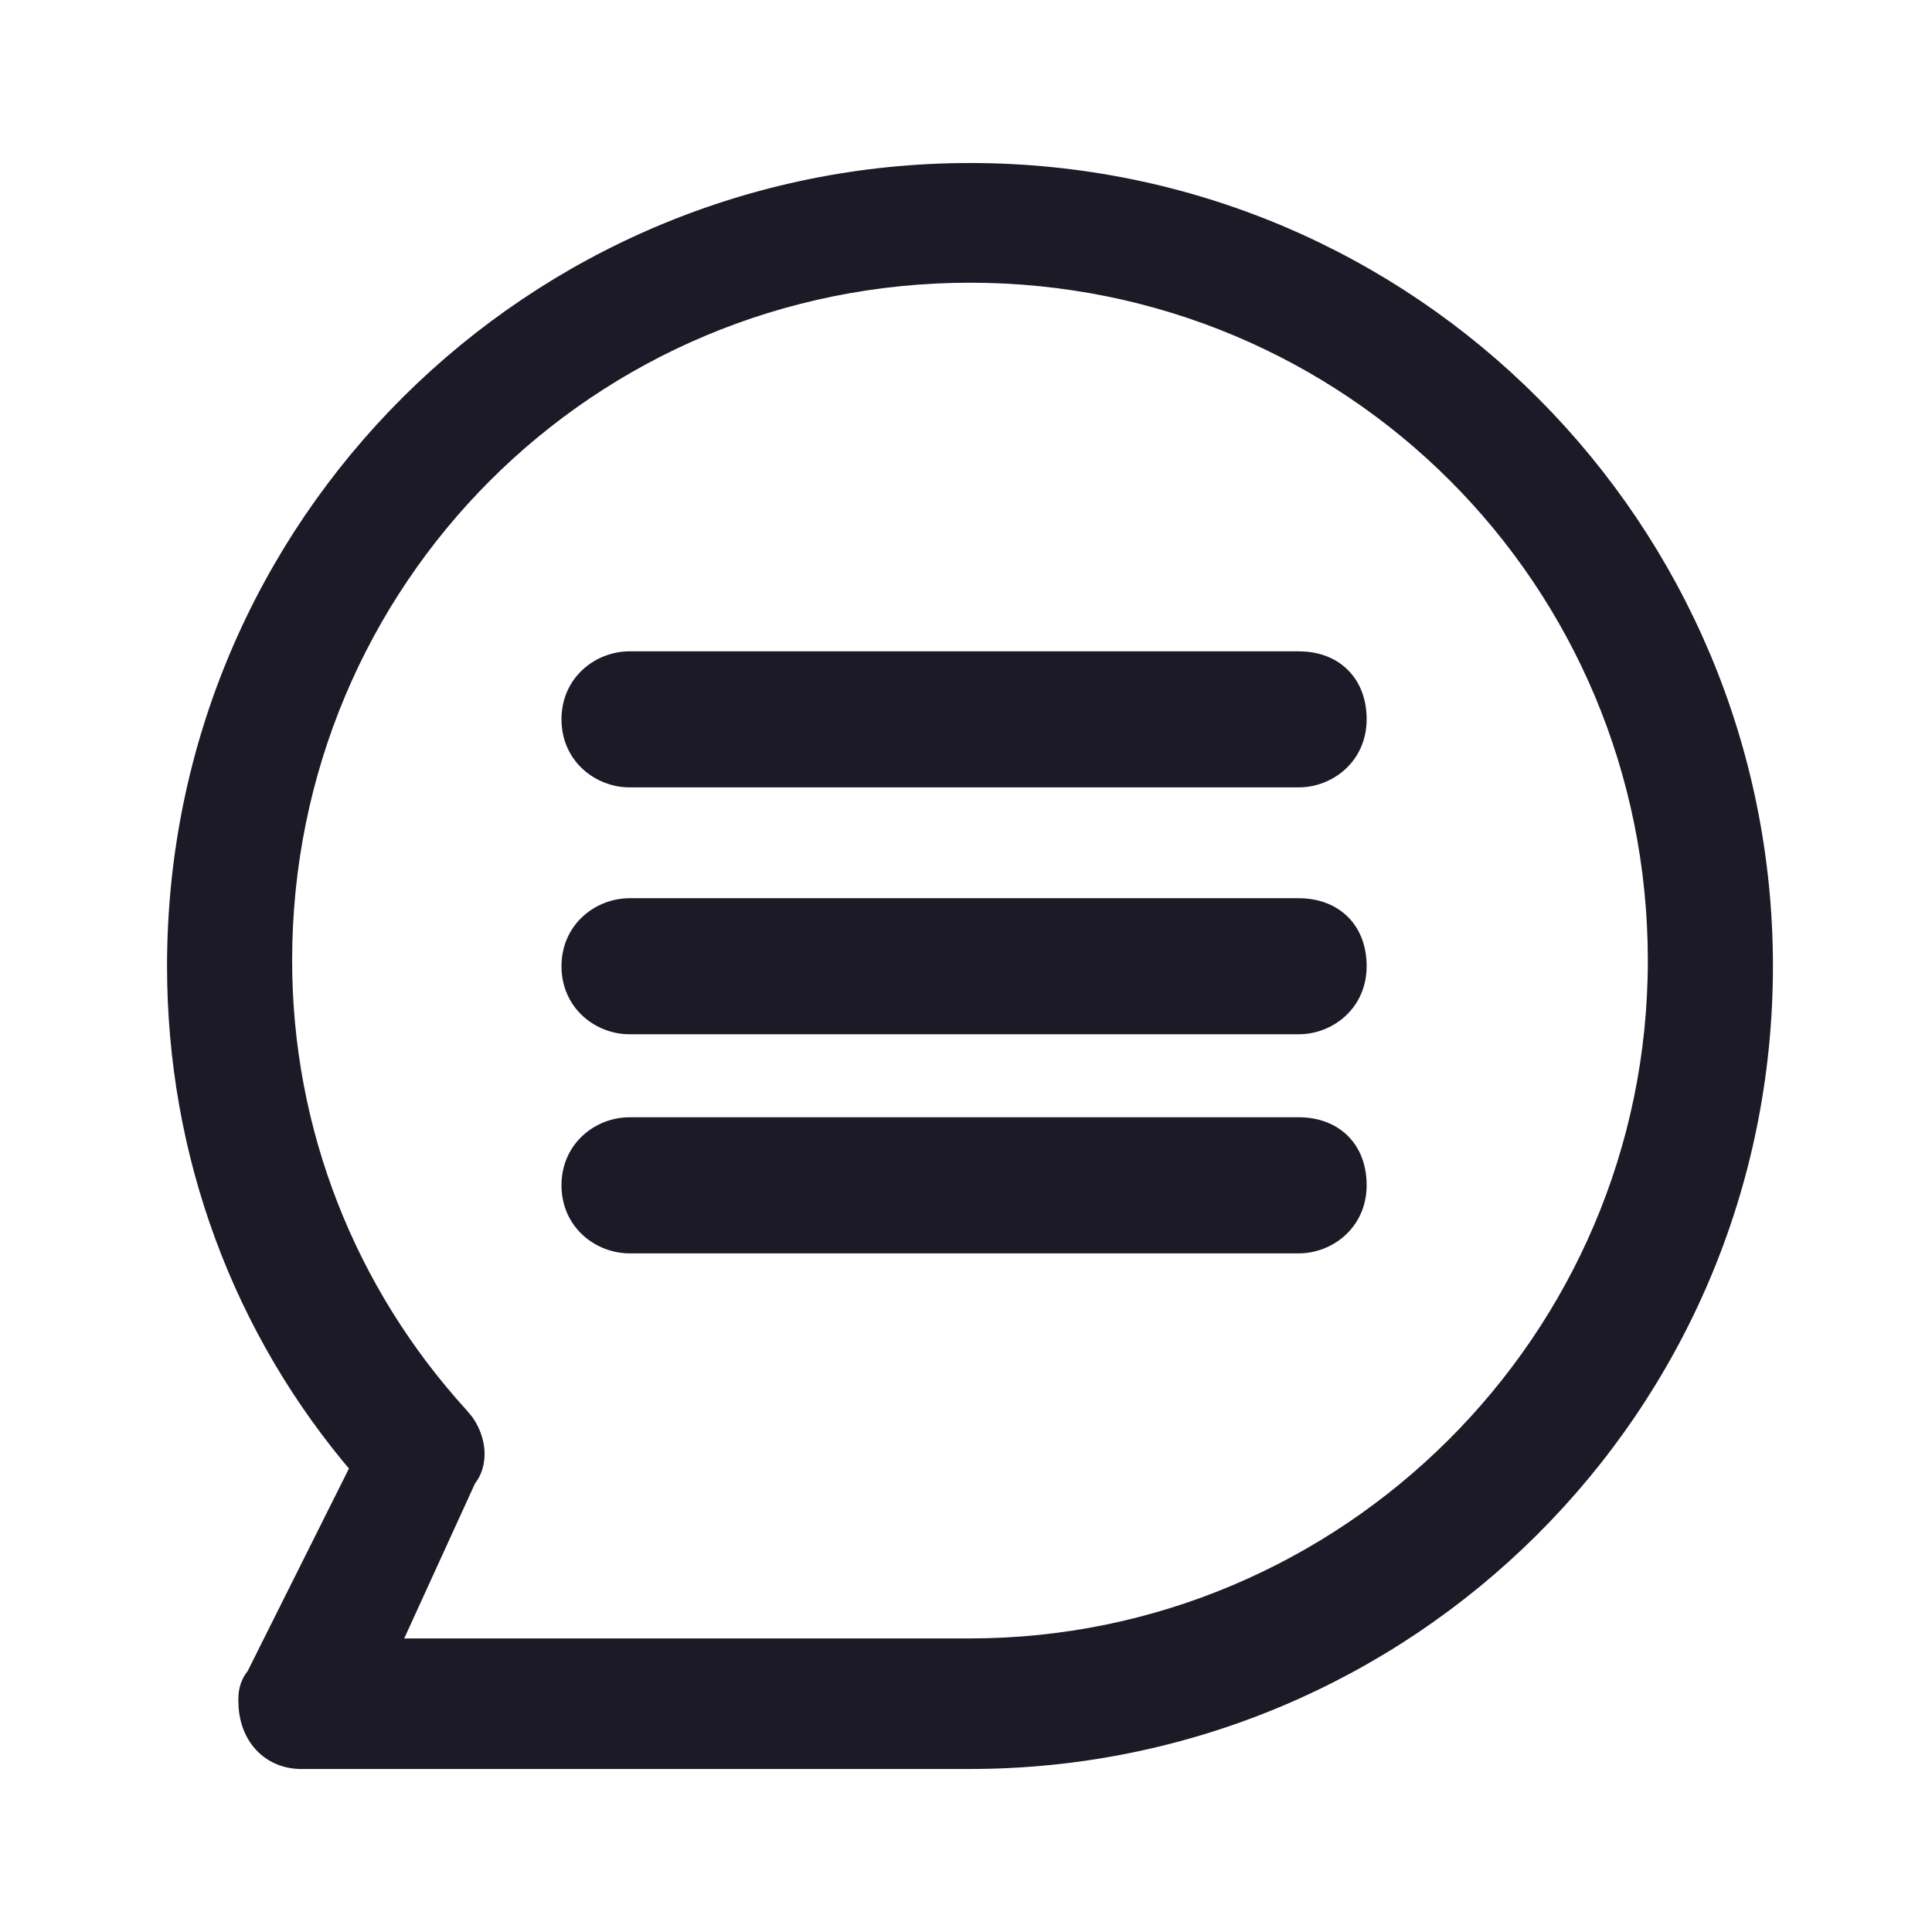
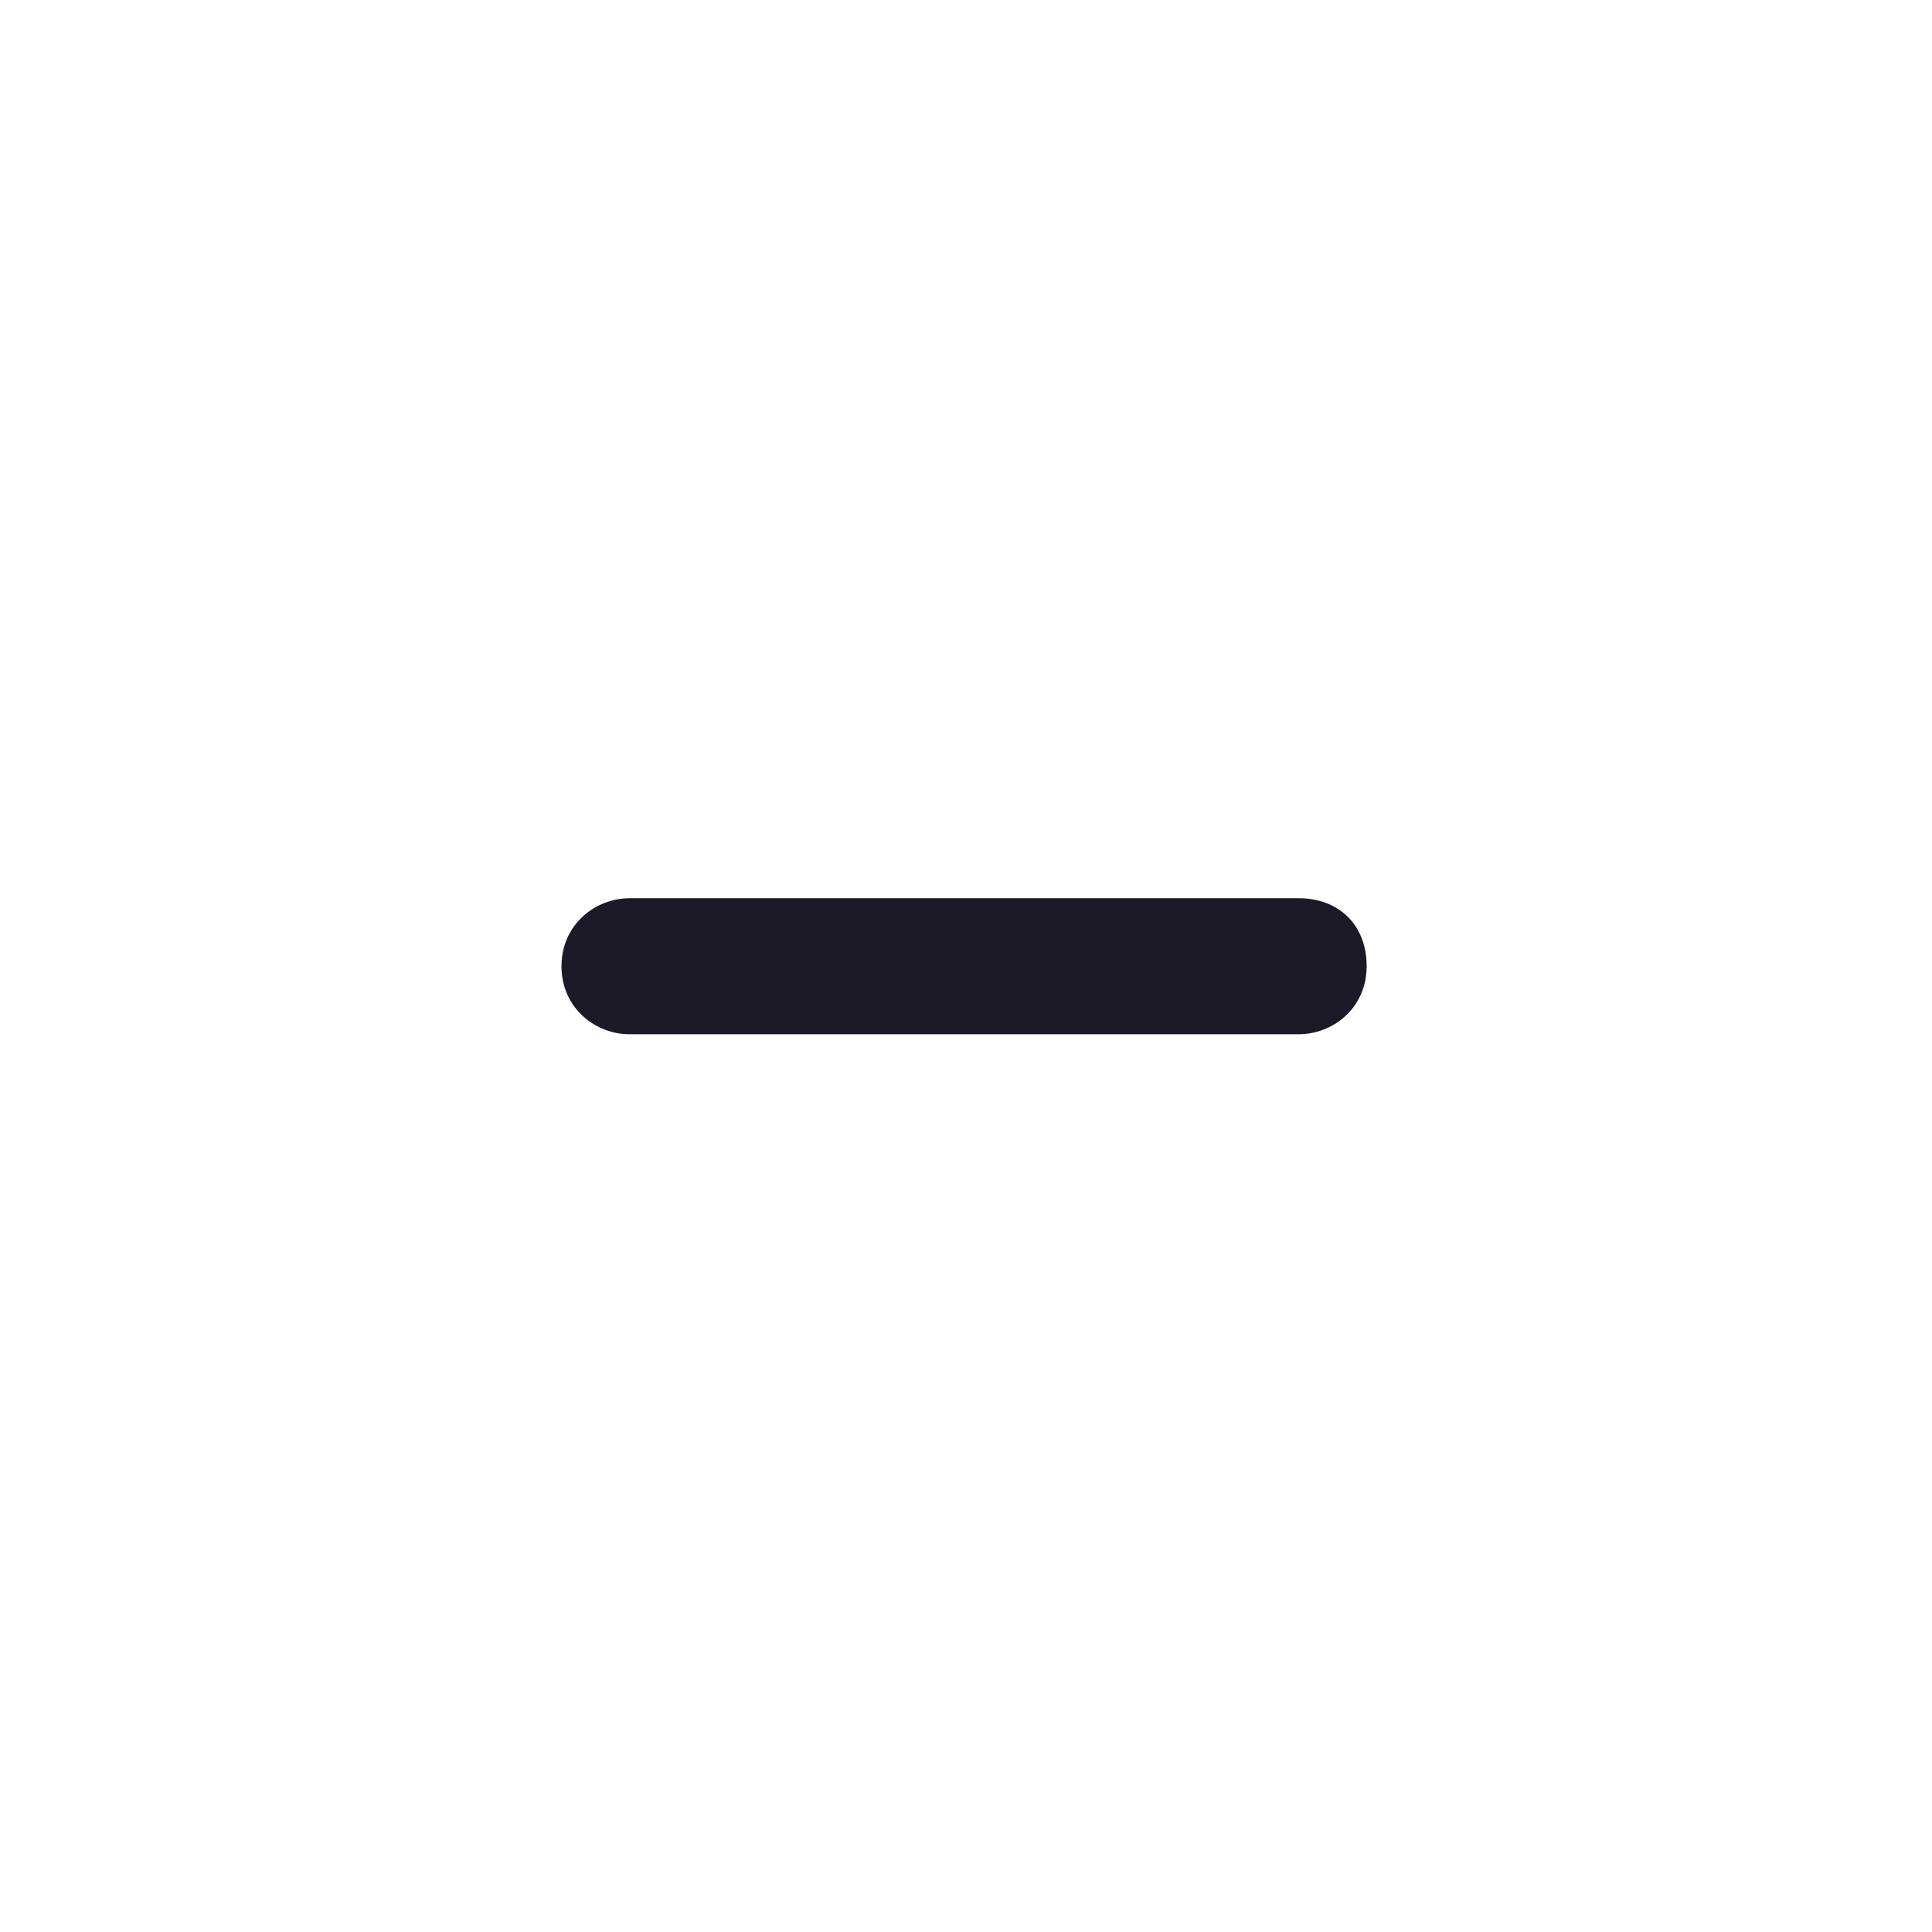
<svg xmlns="http://www.w3.org/2000/svg" width="24" height="24" viewBox="0 0 24 24" fill="none">
-   <path d="M12.05 2.175C17.516 2.175 21.874 6.604 21.874 12C21.874 17.466 17.446 21.824 12.05 21.825H3.738C3.562 21.824 3.402 21.758 3.287 21.631C3.172 21.505 3.111 21.329 3.111 21.129C3.111 21.064 3.109 20.951 3.202 20.843L4.513 18.221C3.033 16.501 2.225 14.318 2.225 12C2.225 6.534 6.654 2.175 12.05 2.175ZM12.05 3.362C7.296 3.362 3.479 7.177 3.479 11.932C3.479 14.072 4.281 16.078 5.684 17.617L5.747 17.693C5.805 17.774 5.845 17.873 5.862 17.971C5.882 18.091 5.867 18.236 5.772 18.349L4.788 20.503H12.05C16.737 20.503 20.62 16.686 20.62 11.932C20.62 7.178 16.805 3.362 12.05 3.362Z" fill="#1C1A27" stroke="#1C1A27" stroke-width="0.3" />
-   <path d="M16.133 8.241C16.333 8.241 16.511 8.302 16.639 8.43C16.767 8.558 16.827 8.736 16.827 8.936C16.827 9.371 16.476 9.631 16.133 9.631H7.821C7.478 9.631 7.125 9.371 7.125 8.936C7.125 8.5 7.478 8.241 7.821 8.241H16.133Z" fill="#1C1A27" stroke="#1C1A27" stroke-width="0.3" />
  <path d="M16.133 11.308C16.333 11.308 16.511 11.37 16.639 11.497C16.767 11.625 16.827 11.803 16.827 12.003C16.827 12.439 16.476 12.698 16.133 12.698H7.821C7.478 12.698 7.125 12.439 7.125 12.003C7.125 11.568 7.478 11.308 7.821 11.308H16.133Z" fill="#1C1A27" stroke="#1C1A27" stroke-width="0.3" />
-   <path d="M16.133 14.029C16.333 14.029 16.511 14.091 16.639 14.218C16.767 14.346 16.827 14.524 16.827 14.724C16.827 15.16 16.476 15.419 16.133 15.42H7.821C7.478 15.419 7.125 15.16 7.125 14.724C7.125 14.289 7.478 14.029 7.821 14.029H16.133Z" fill="#1C1A27" stroke="#1C1A27" stroke-width="0.3" />
</svg>